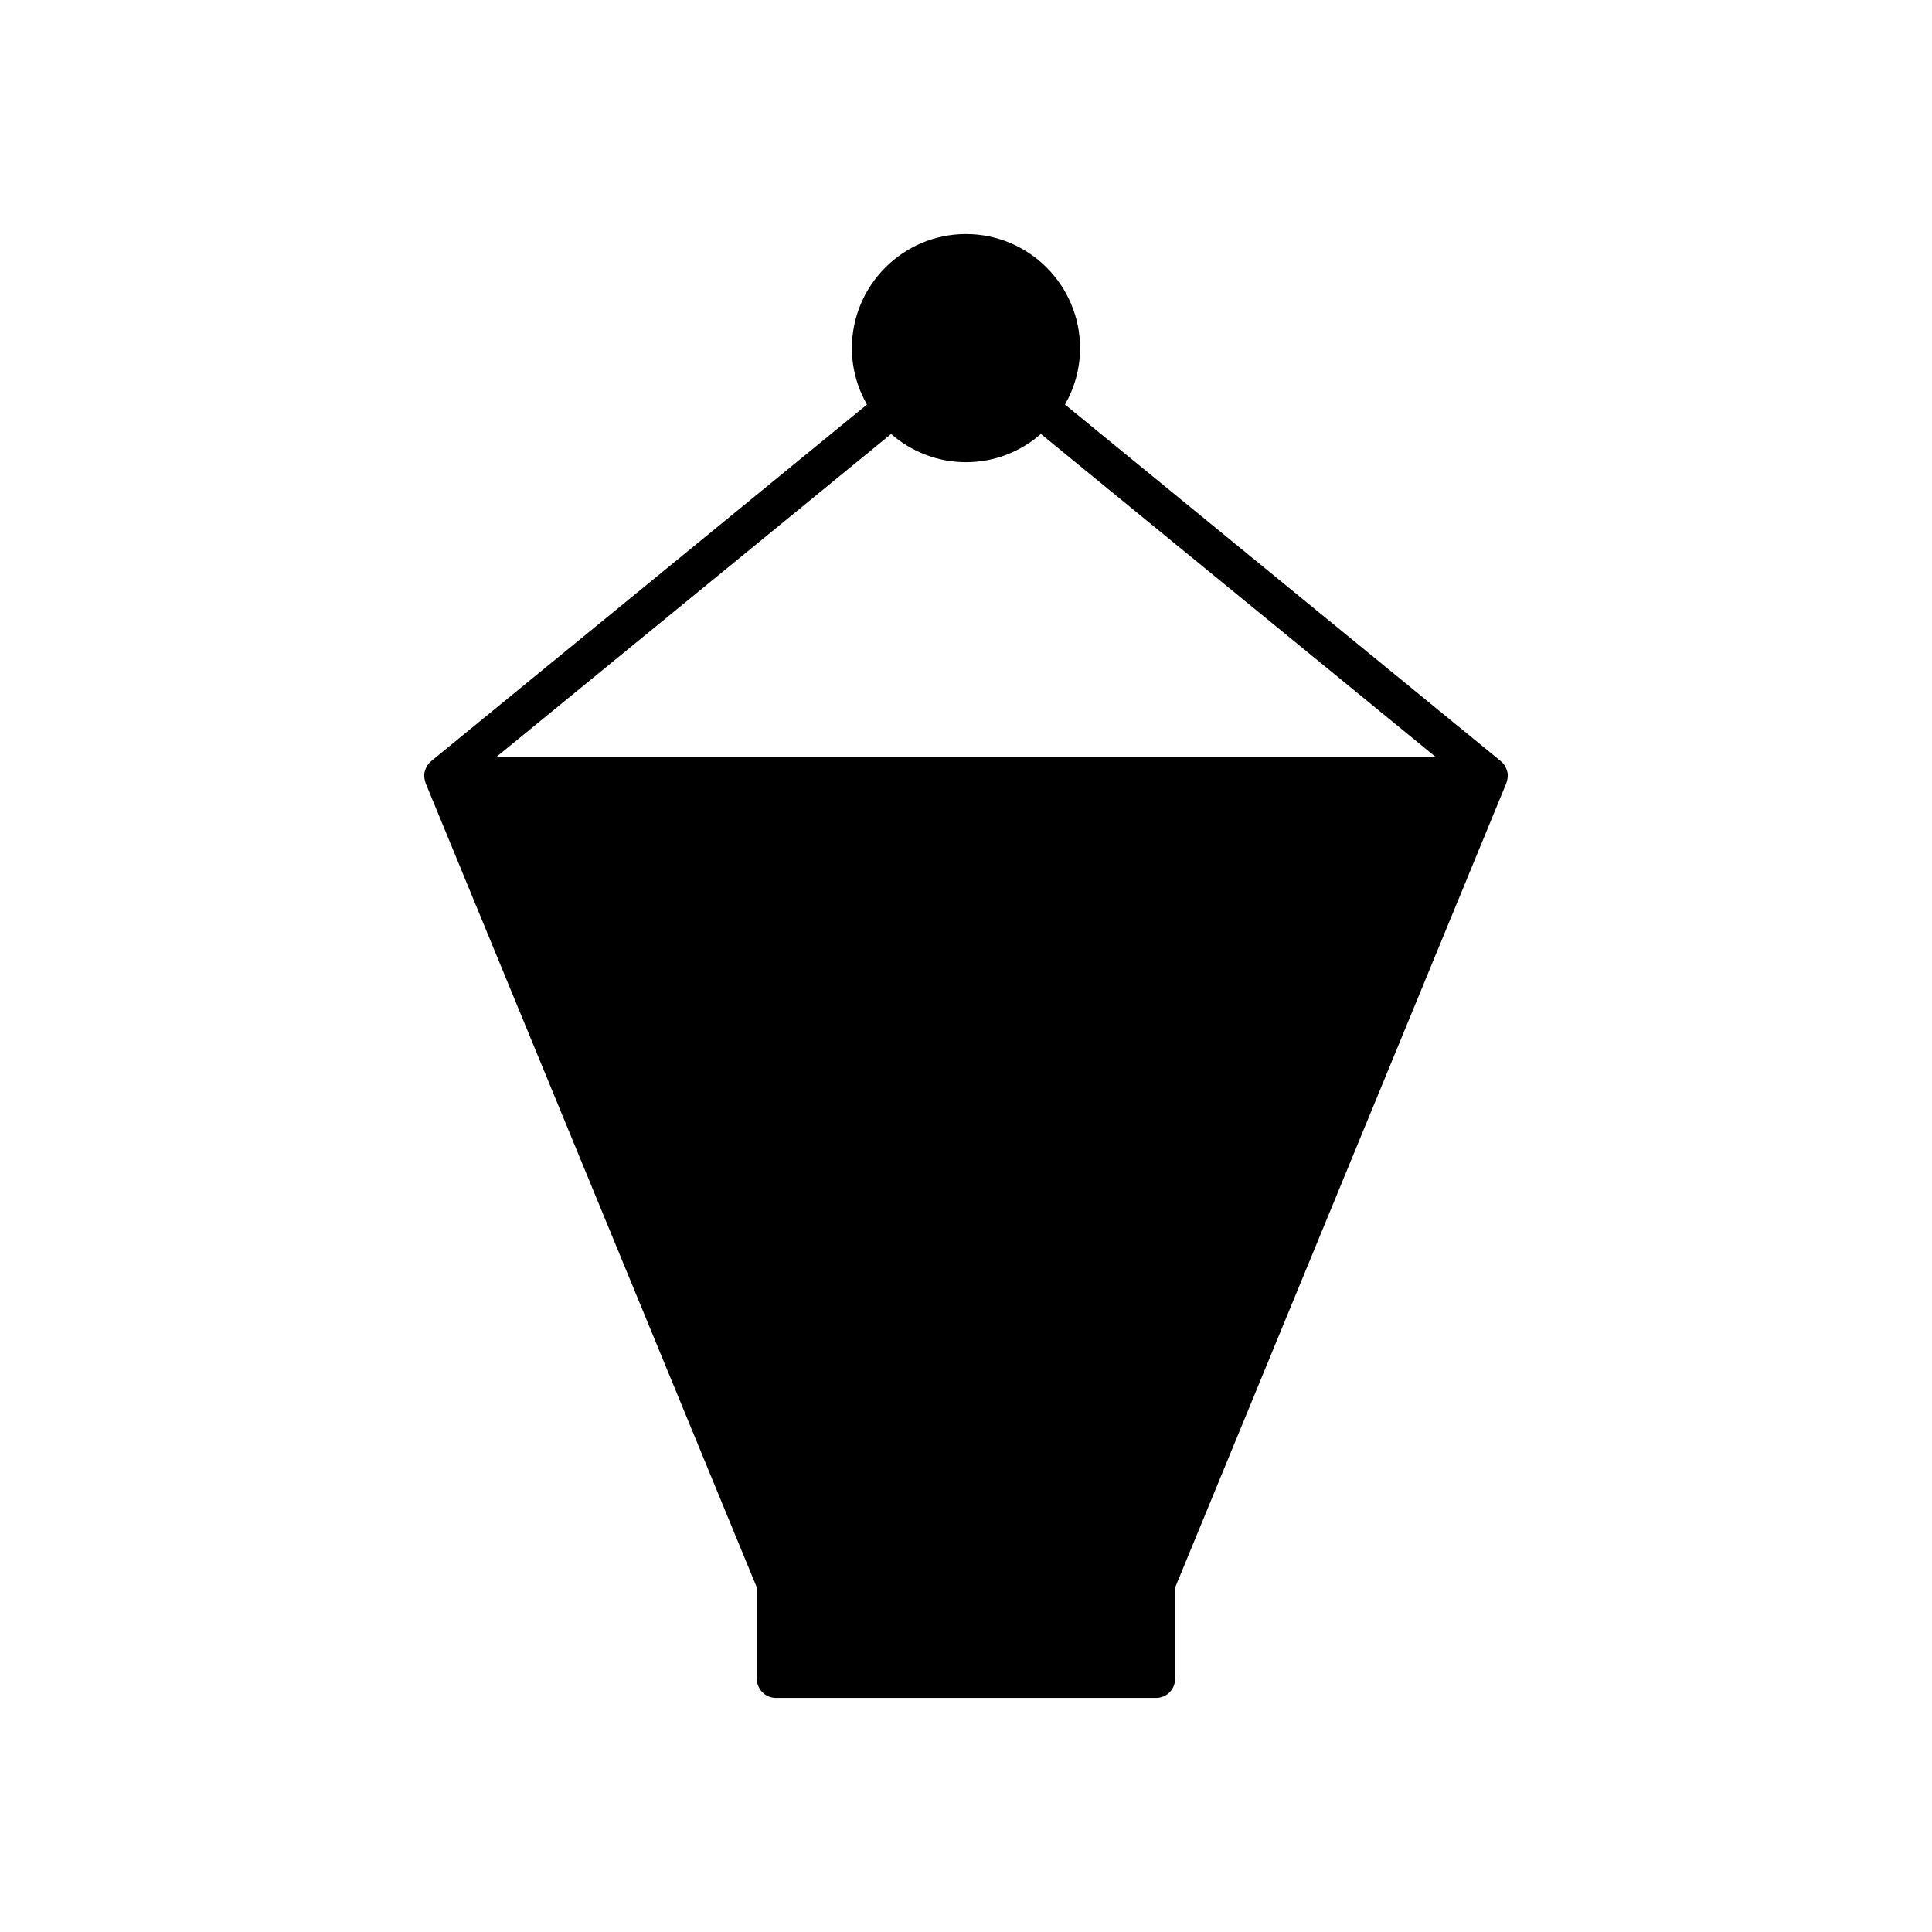
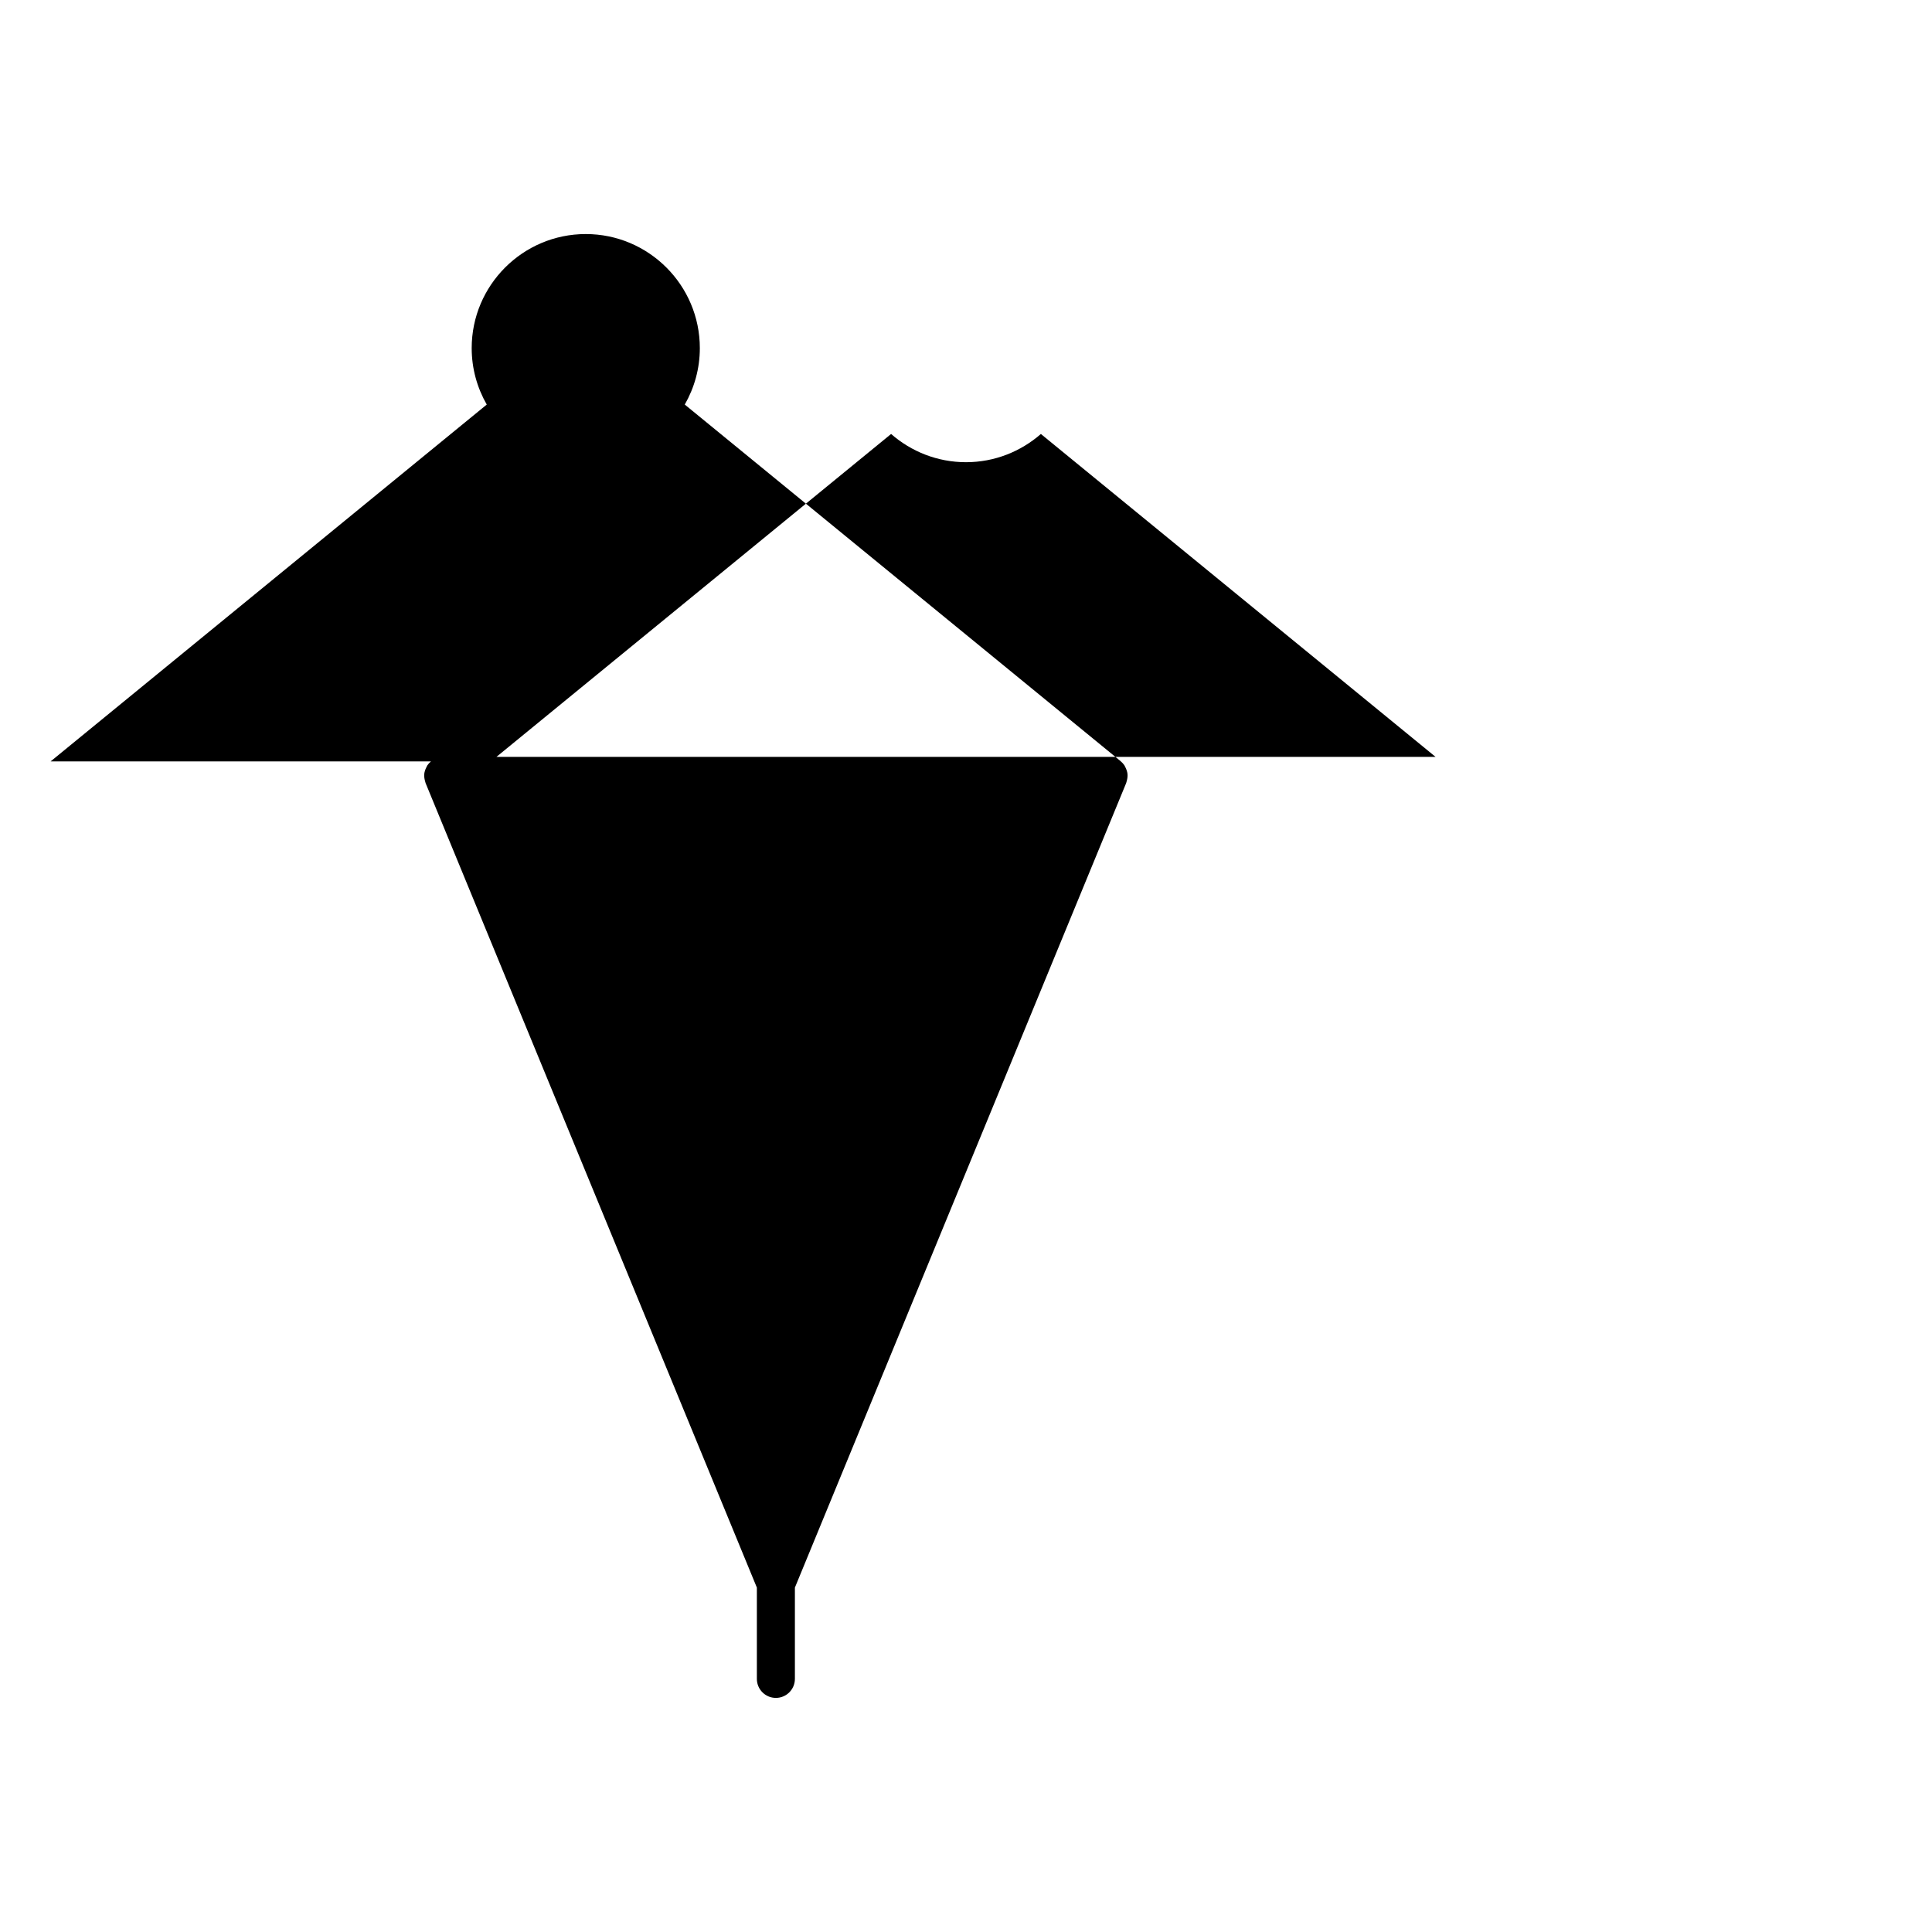
<svg xmlns="http://www.w3.org/2000/svg" fill="#000000" width="800px" height="800px" version="1.1" viewBox="144 144 512 512">
-   <path d="m258.21 345.78c-0.355 0.301-0.684 0.637-0.949 1.031-0.066 0.102-0.102 0.215-0.164 0.32-0.062 0.109-0.113 0.223-0.168 0.336-0.25 0.523-0.438 1.074-0.496 1.645-0.055 0.566 0.02 1.141 0.156 1.699 0.031 0.129 0.062 0.258 0.105 0.383 0.035 0.113 0.047 0.227 0.094 0.336l87.789 213.2v24.191c0 2.781 2.254 5.039 5.039 5.039h100.76c2.785 0 5.039-2.254 5.039-5.039v-24.191l87.789-213.2c0.043-0.109 0.055-0.227 0.094-0.336 0.043-0.129 0.074-0.258 0.105-0.387 0.137-0.559 0.211-1.129 0.156-1.695-0.059-0.57-0.246-1.121-0.496-1.645-0.055-0.113-0.105-0.227-0.172-0.34-0.059-0.105-0.094-0.219-0.16-0.32-0.266-0.395-0.594-0.734-0.949-1.035-0.02-0.016-0.031-0.043-0.051-0.062l-115.5-94.496c2.527-4.418 3.992-9.516 3.992-14.957 0-16.668-13.559-30.23-30.23-30.23-16.668 0-30.23 13.559-30.23 30.23 0 5.441 1.465 10.539 3.992 14.957l-115.5 94.5c-0.02 0.016-0.027 0.043-0.051 0.062zm121.94-86.773c5.316 4.644 12.25 7.481 19.848 7.481s14.531-2.84 19.848-7.481l104.59 85.57h-248.87z" />
+   <path d="m258.21 345.78c-0.355 0.301-0.684 0.637-0.949 1.031-0.066 0.102-0.102 0.215-0.164 0.32-0.062 0.109-0.113 0.223-0.168 0.336-0.25 0.523-0.438 1.074-0.496 1.645-0.055 0.566 0.02 1.141 0.156 1.699 0.031 0.129 0.062 0.258 0.105 0.383 0.035 0.113 0.047 0.227 0.094 0.336l87.789 213.2v24.191c0 2.781 2.254 5.039 5.039 5.039c2.785 0 5.039-2.254 5.039-5.039v-24.191l87.789-213.2c0.043-0.109 0.055-0.227 0.094-0.336 0.043-0.129 0.074-0.258 0.105-0.387 0.137-0.559 0.211-1.129 0.156-1.695-0.059-0.57-0.246-1.121-0.496-1.645-0.055-0.113-0.105-0.227-0.172-0.34-0.059-0.105-0.094-0.219-0.16-0.32-0.266-0.395-0.594-0.734-0.949-1.035-0.02-0.016-0.031-0.043-0.051-0.062l-115.5-94.496c2.527-4.418 3.992-9.516 3.992-14.957 0-16.668-13.559-30.23-30.23-30.23-16.668 0-30.23 13.559-30.23 30.23 0 5.441 1.465 10.539 3.992 14.957l-115.5 94.5c-0.02 0.016-0.027 0.043-0.051 0.062zm121.94-86.773c5.316 4.644 12.25 7.481 19.848 7.481s14.531-2.84 19.848-7.481l104.59 85.57h-248.87z" />
</svg>